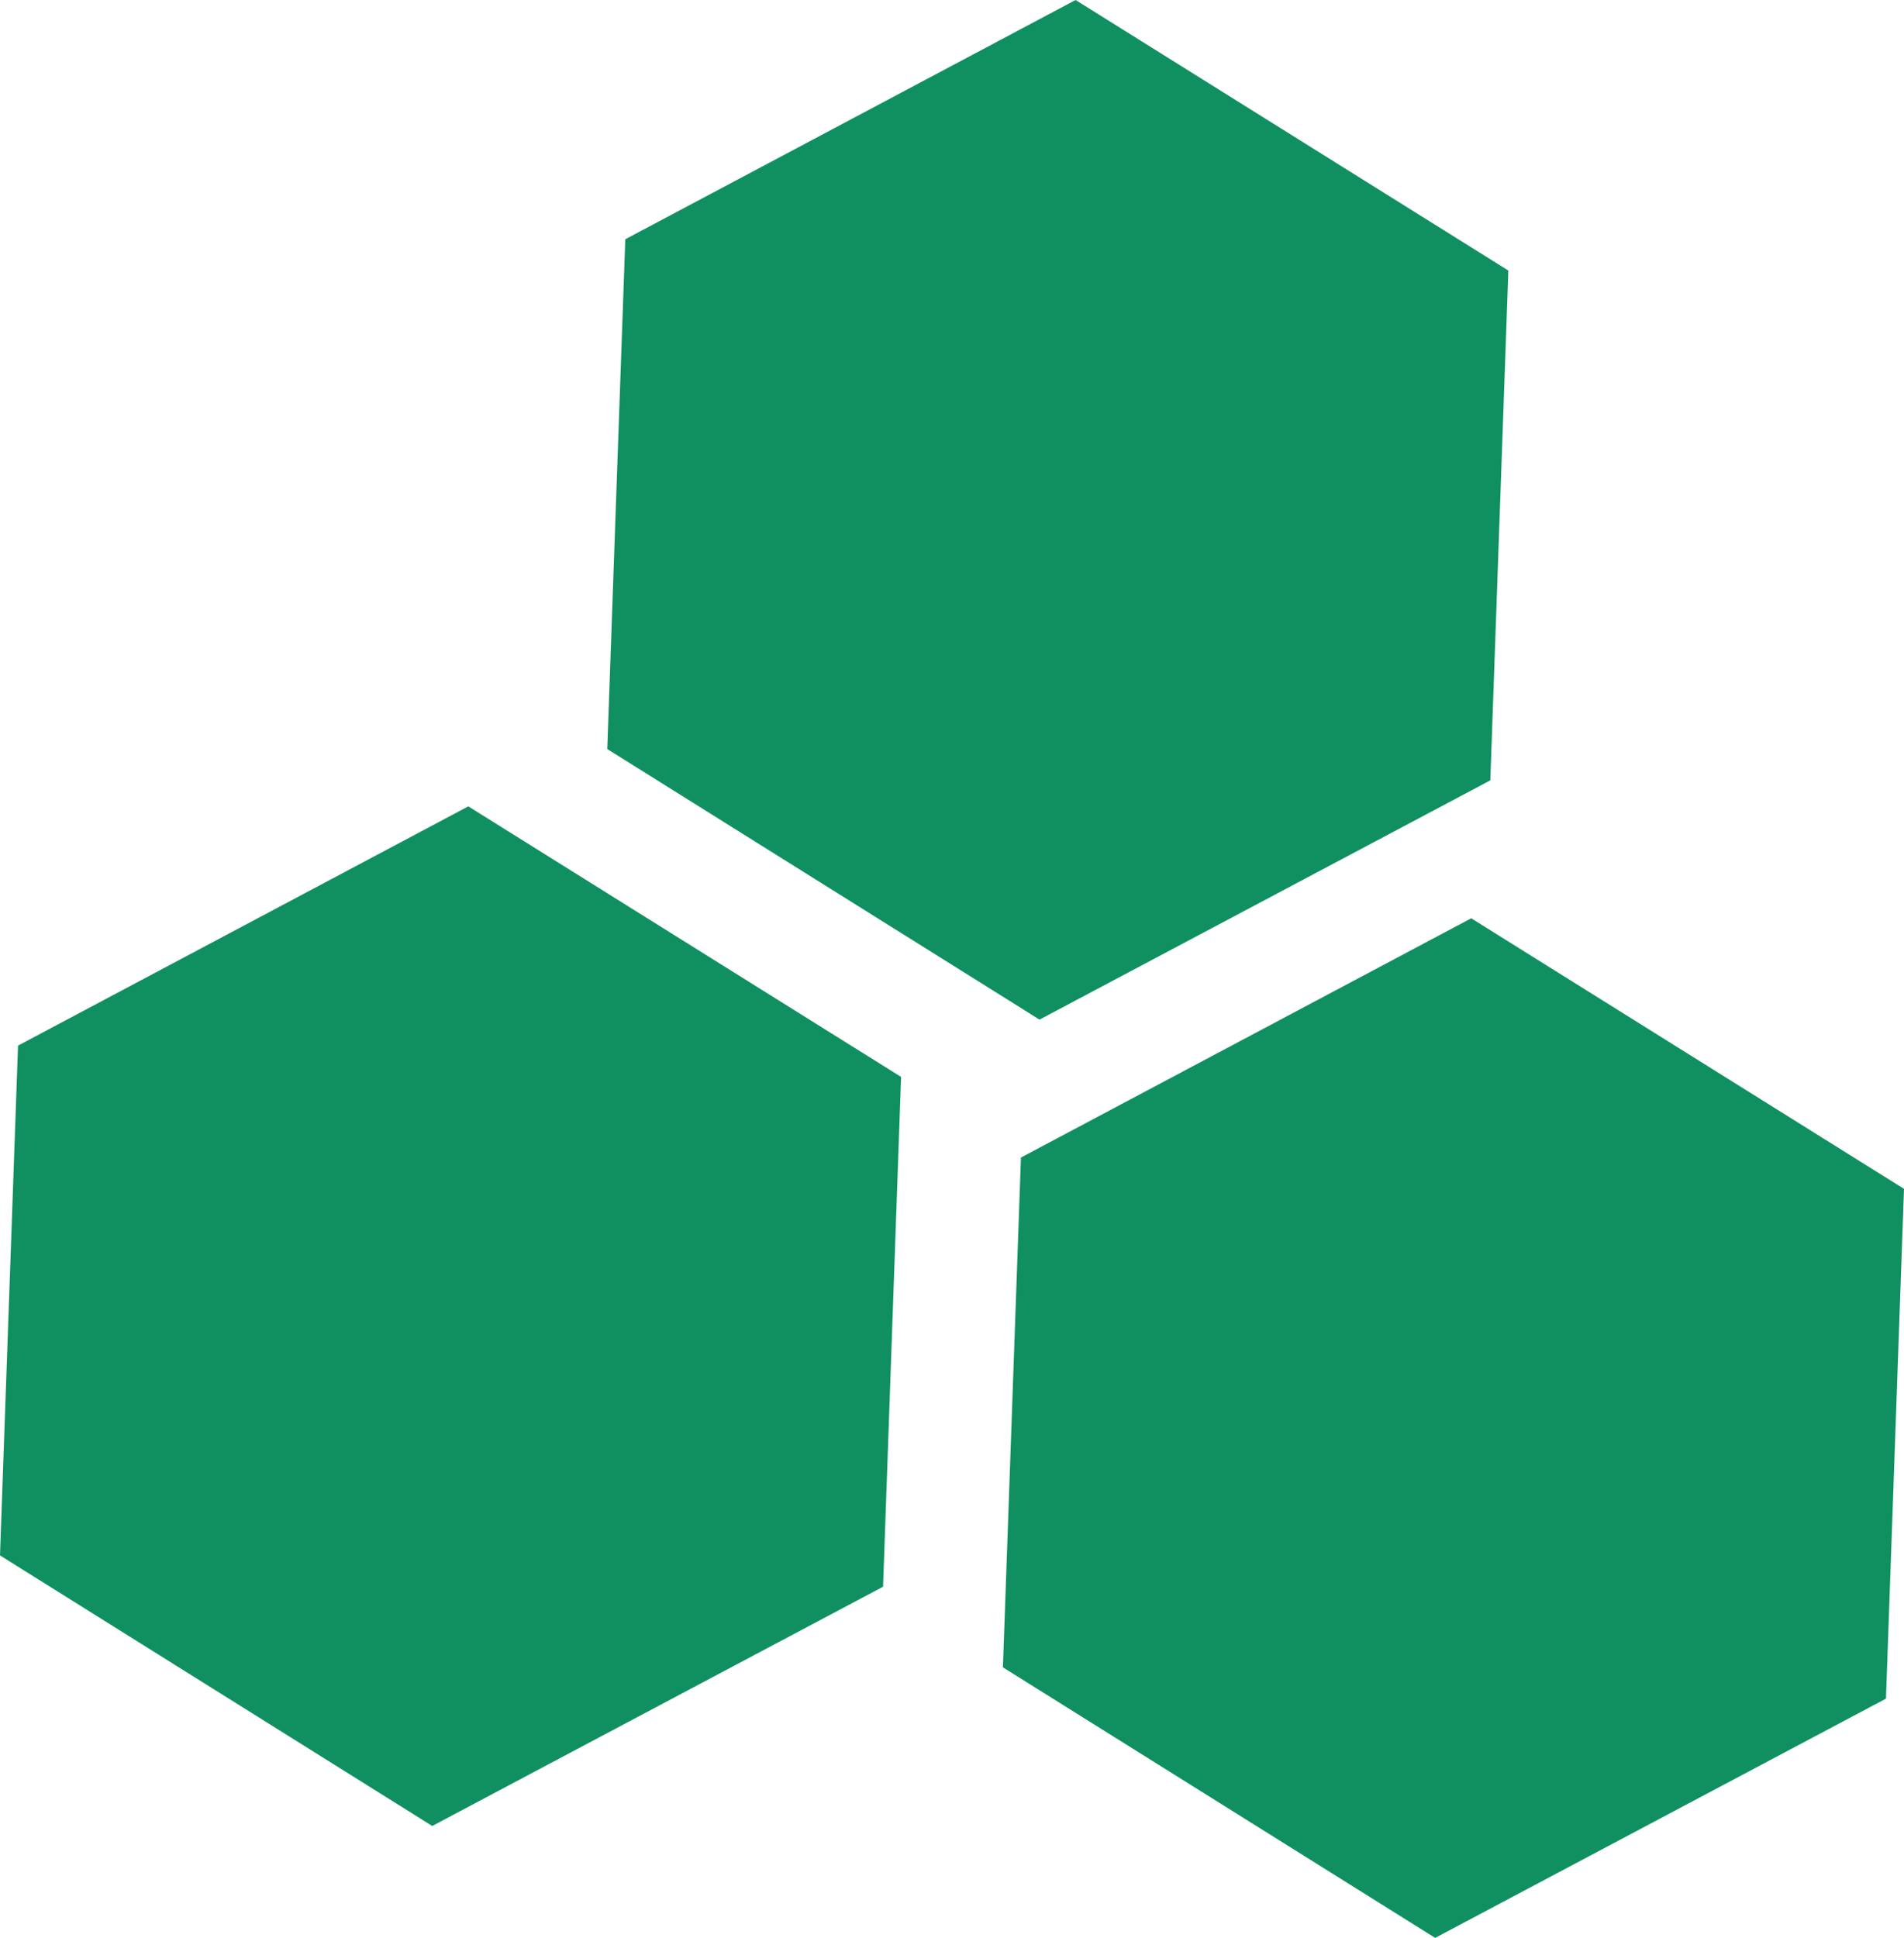
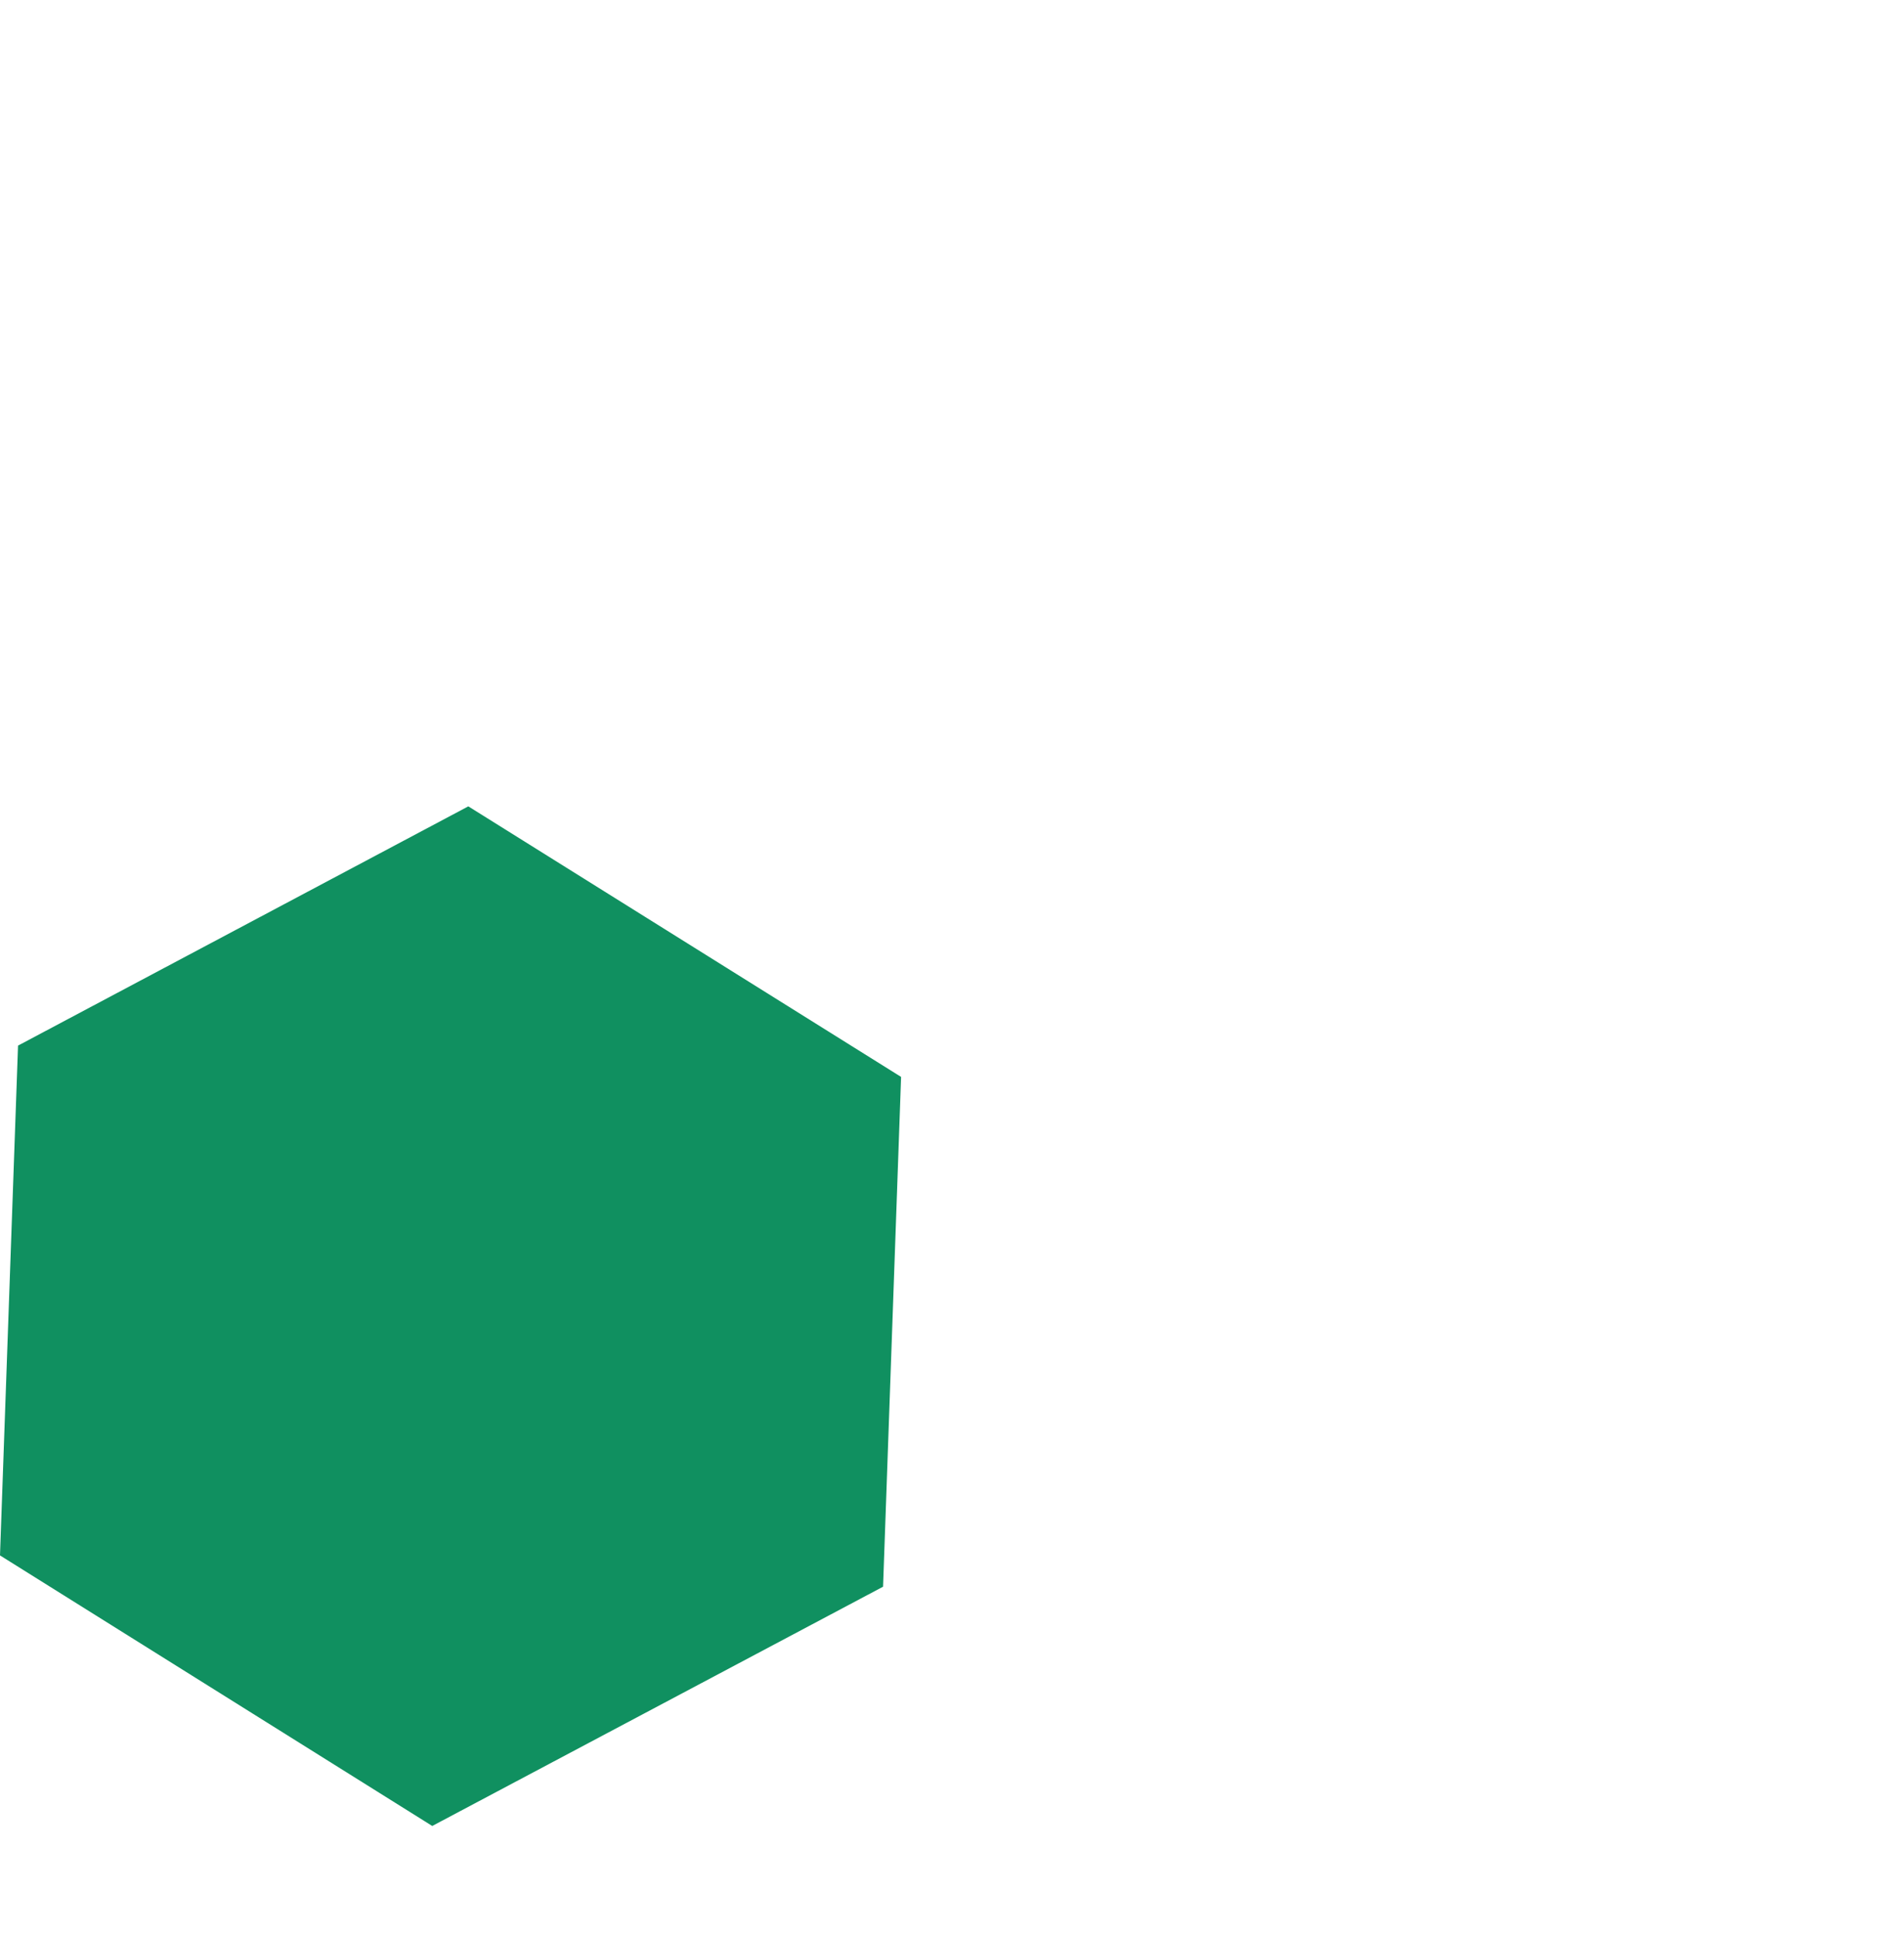
<svg xmlns="http://www.w3.org/2000/svg" id="Layer_2" data-name="Layer 2" viewBox="0 0 35.9 36.53">
  <defs>
    <style>
      .cls-1 {
        fill: #109060;
      }
    </style>
  </defs>
  <g id="Layer_1-2" data-name="Layer 1">
    <g>
      <polygon class="cls-1" points="16.99 20.3 8.83 15.2 .34 19.71 0 29.32 8.15 34.42 16.65 29.91 16.99 20.3" />
-       <polygon class="cls-1" points="35.9 22.41 27.74 17.31 19.25 21.82 18.91 31.43 27.06 36.53 35.56 32.02 35.9 22.41" />
-       <polygon class="cls-1" points="28.44 5.1 20.28 0 11.79 4.51 11.45 14.12 19.6 19.22 28.1 14.71 28.44 5.1" />
    </g>
  </g>
</svg>